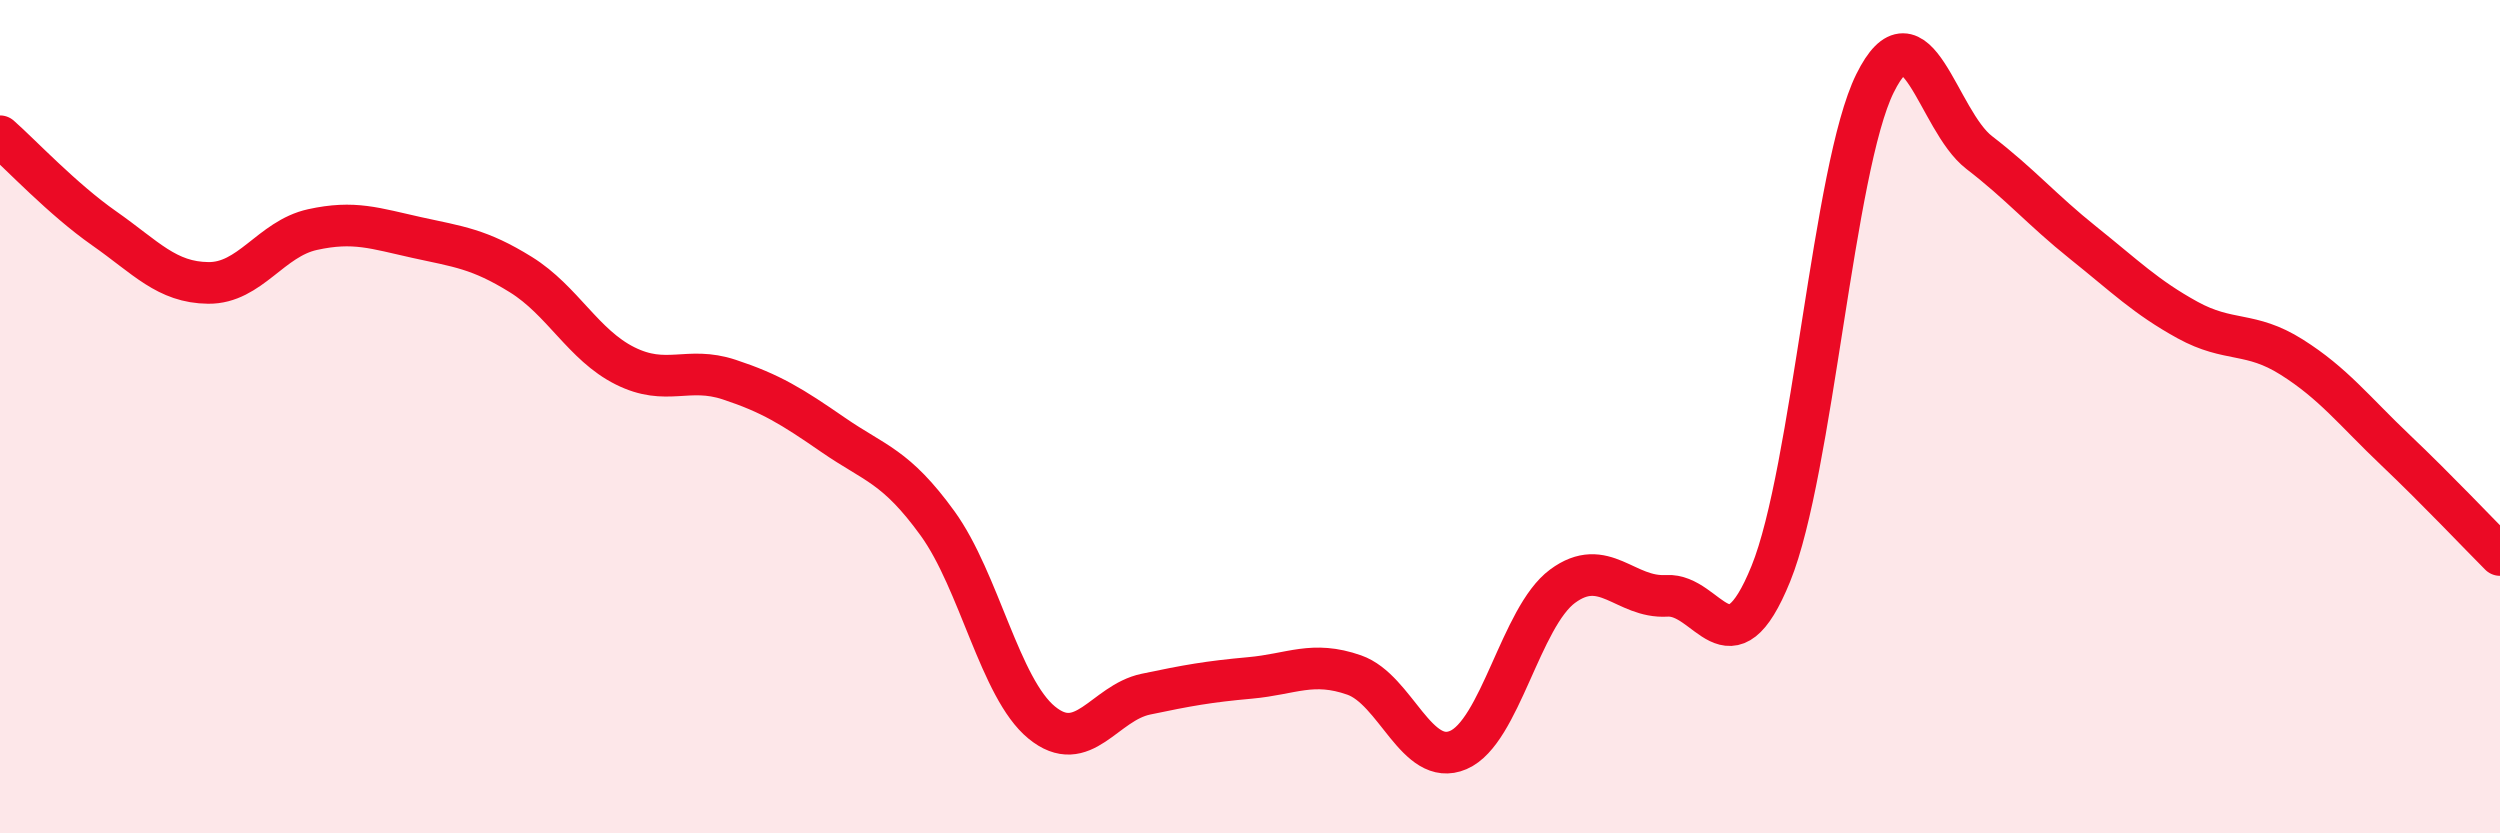
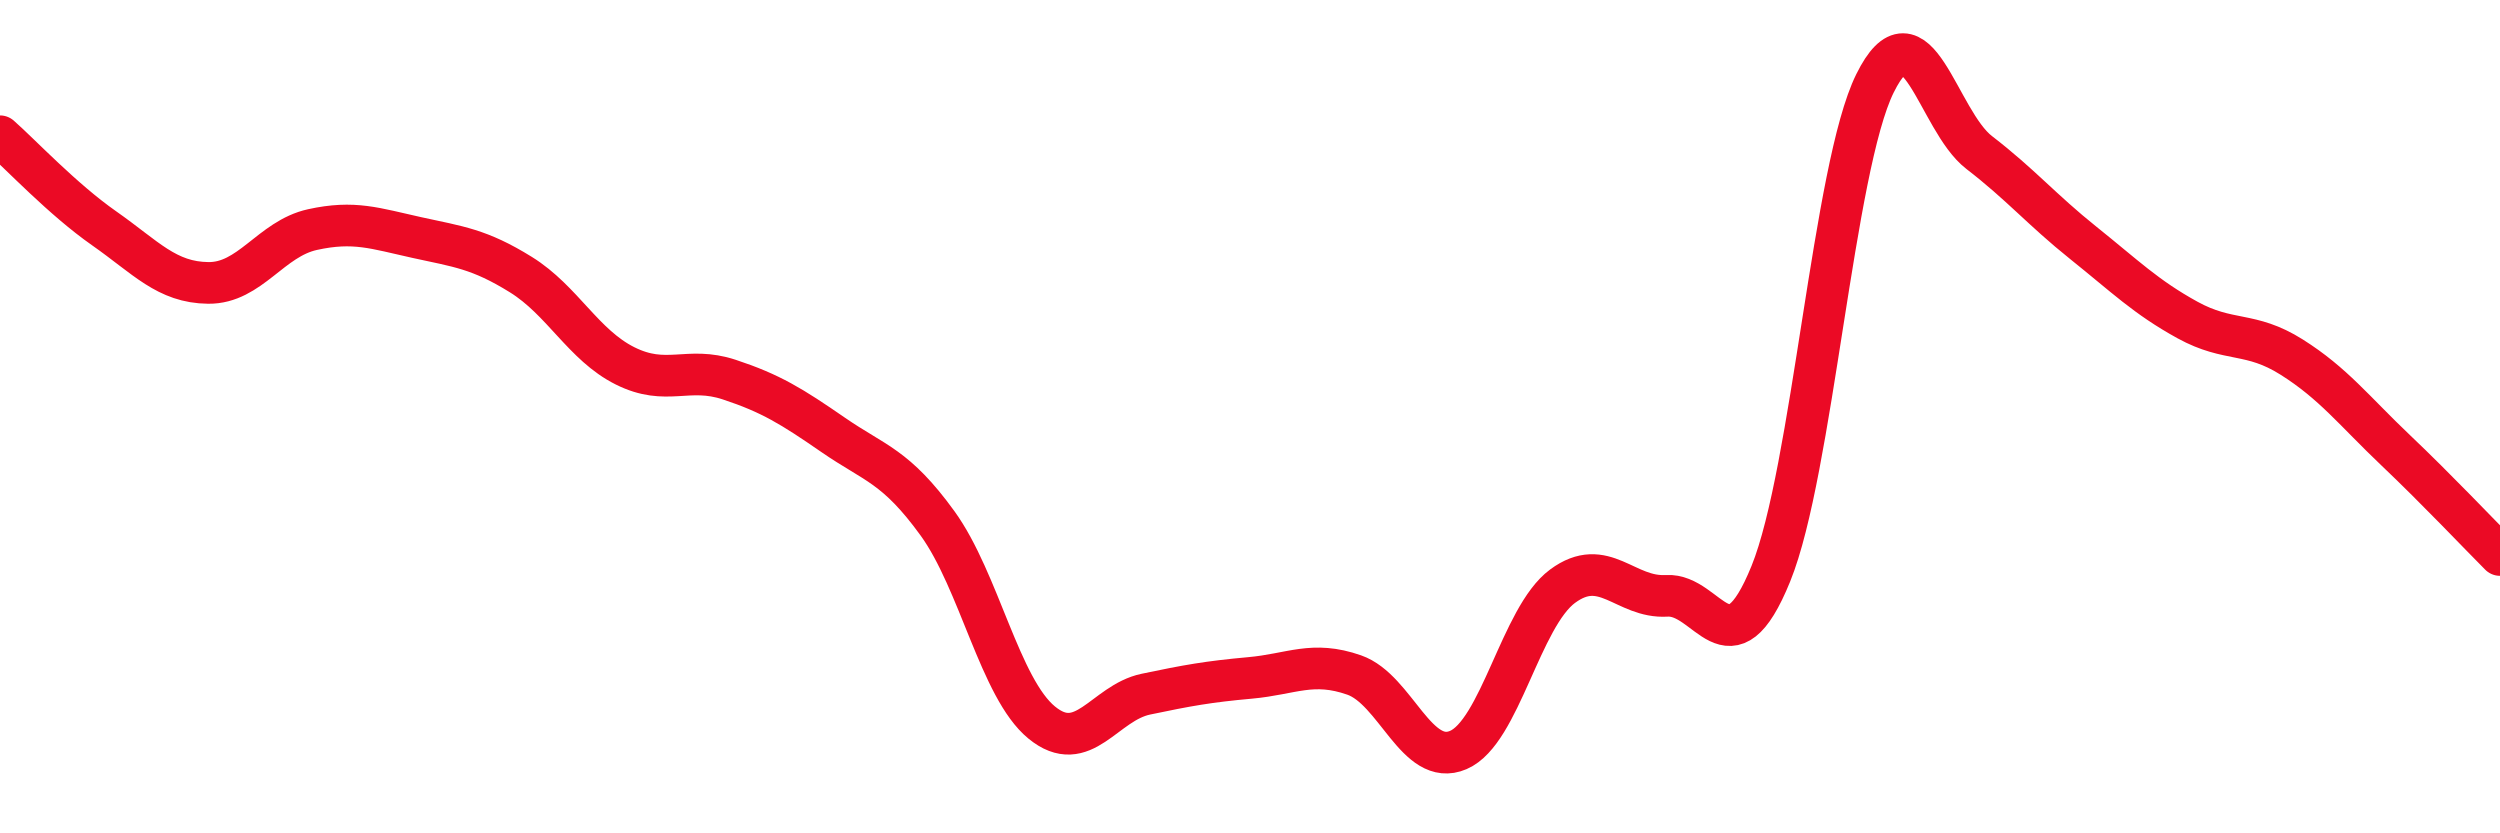
<svg xmlns="http://www.w3.org/2000/svg" width="60" height="20" viewBox="0 0 60 20">
-   <path d="M 0,3.27 C 0.5,3.71 1.5,4.78 2.5,5.48 C 3.5,6.18 4,6.78 5,6.79 C 6,6.8 6.5,5.73 7.5,5.51 C 8.5,5.29 9,5.48 10,5.7 C 11,5.92 11.5,5.97 12.5,6.59 C 13.5,7.21 14,8.28 15,8.78 C 16,9.28 16.5,8.78 17.5,9.11 C 18.5,9.44 19,9.75 20,10.44 C 21,11.13 21.5,11.18 22.5,12.56 C 23.5,13.94 24,16.52 25,17.34 C 26,18.16 26.5,16.87 27.5,16.66 C 28.5,16.45 29,16.36 30,16.27 C 31,16.18 31.5,15.85 32.5,16.2 C 33.5,16.55 34,18.43 35,18 C 36,17.57 36.5,14.81 37.5,14.07 C 38.5,13.33 39,14.36 40,14.3 C 41,14.24 41.5,16.23 42.5,13.77 C 43.5,11.31 44,4.02 45,2 C 46,-0.02 46.5,2.89 47.5,3.66 C 48.5,4.43 49,5.03 50,5.83 C 51,6.63 51.5,7.13 52.5,7.68 C 53.5,8.23 54,7.94 55,8.57 C 56,9.2 56.5,9.86 57.5,10.81 C 58.5,11.76 59.5,12.82 60,13.32L60 20L0 20Z" fill="#EB0A25" opacity="0.1" stroke-linecap="round" stroke-linejoin="round" />
  <path d="M 0,3.27 C 0.5,3.71 1.5,4.78 2.5,5.48 C 3.5,6.18 4,6.78 5,6.79 C 6,6.8 6.5,5.73 7.5,5.51 C 8.5,5.29 9,5.48 10,5.7 C 11,5.92 11.5,5.97 12.5,6.59 C 13.5,7.21 14,8.28 15,8.78 C 16,9.28 16.5,8.78 17.5,9.11 C 18.5,9.44 19,9.75 20,10.44 C 21,11.13 21.5,11.18 22.5,12.56 C 23.5,13.94 24,16.52 25,17.34 C 26,18.16 26.5,16.87 27.5,16.66 C 28.5,16.45 29,16.36 30,16.27 C 31,16.18 31.5,15.85 32.5,16.2 C 33.5,16.55 34,18.43 35,18 C 36,17.57 36.5,14.81 37.5,14.07 C 38.5,13.33 39,14.36 40,14.3 C 41,14.24 41.5,16.23 42.5,13.77 C 43.5,11.31 44,4.02 45,2 C 46,-0.02 46.5,2.89 47.5,3.66 C 48.5,4.43 49,5.03 50,5.83 C 51,6.63 51.5,7.13 52.5,7.68 C 53.5,8.23 54,7.94 55,8.57 C 56,9.2 56.5,9.86 57.5,10.81 C 58.5,11.76 59.5,12.82 60,13.32" stroke="#EB0A25" stroke-width="1" fill="none" stroke-linecap="round" stroke-linejoin="round" />
</svg>